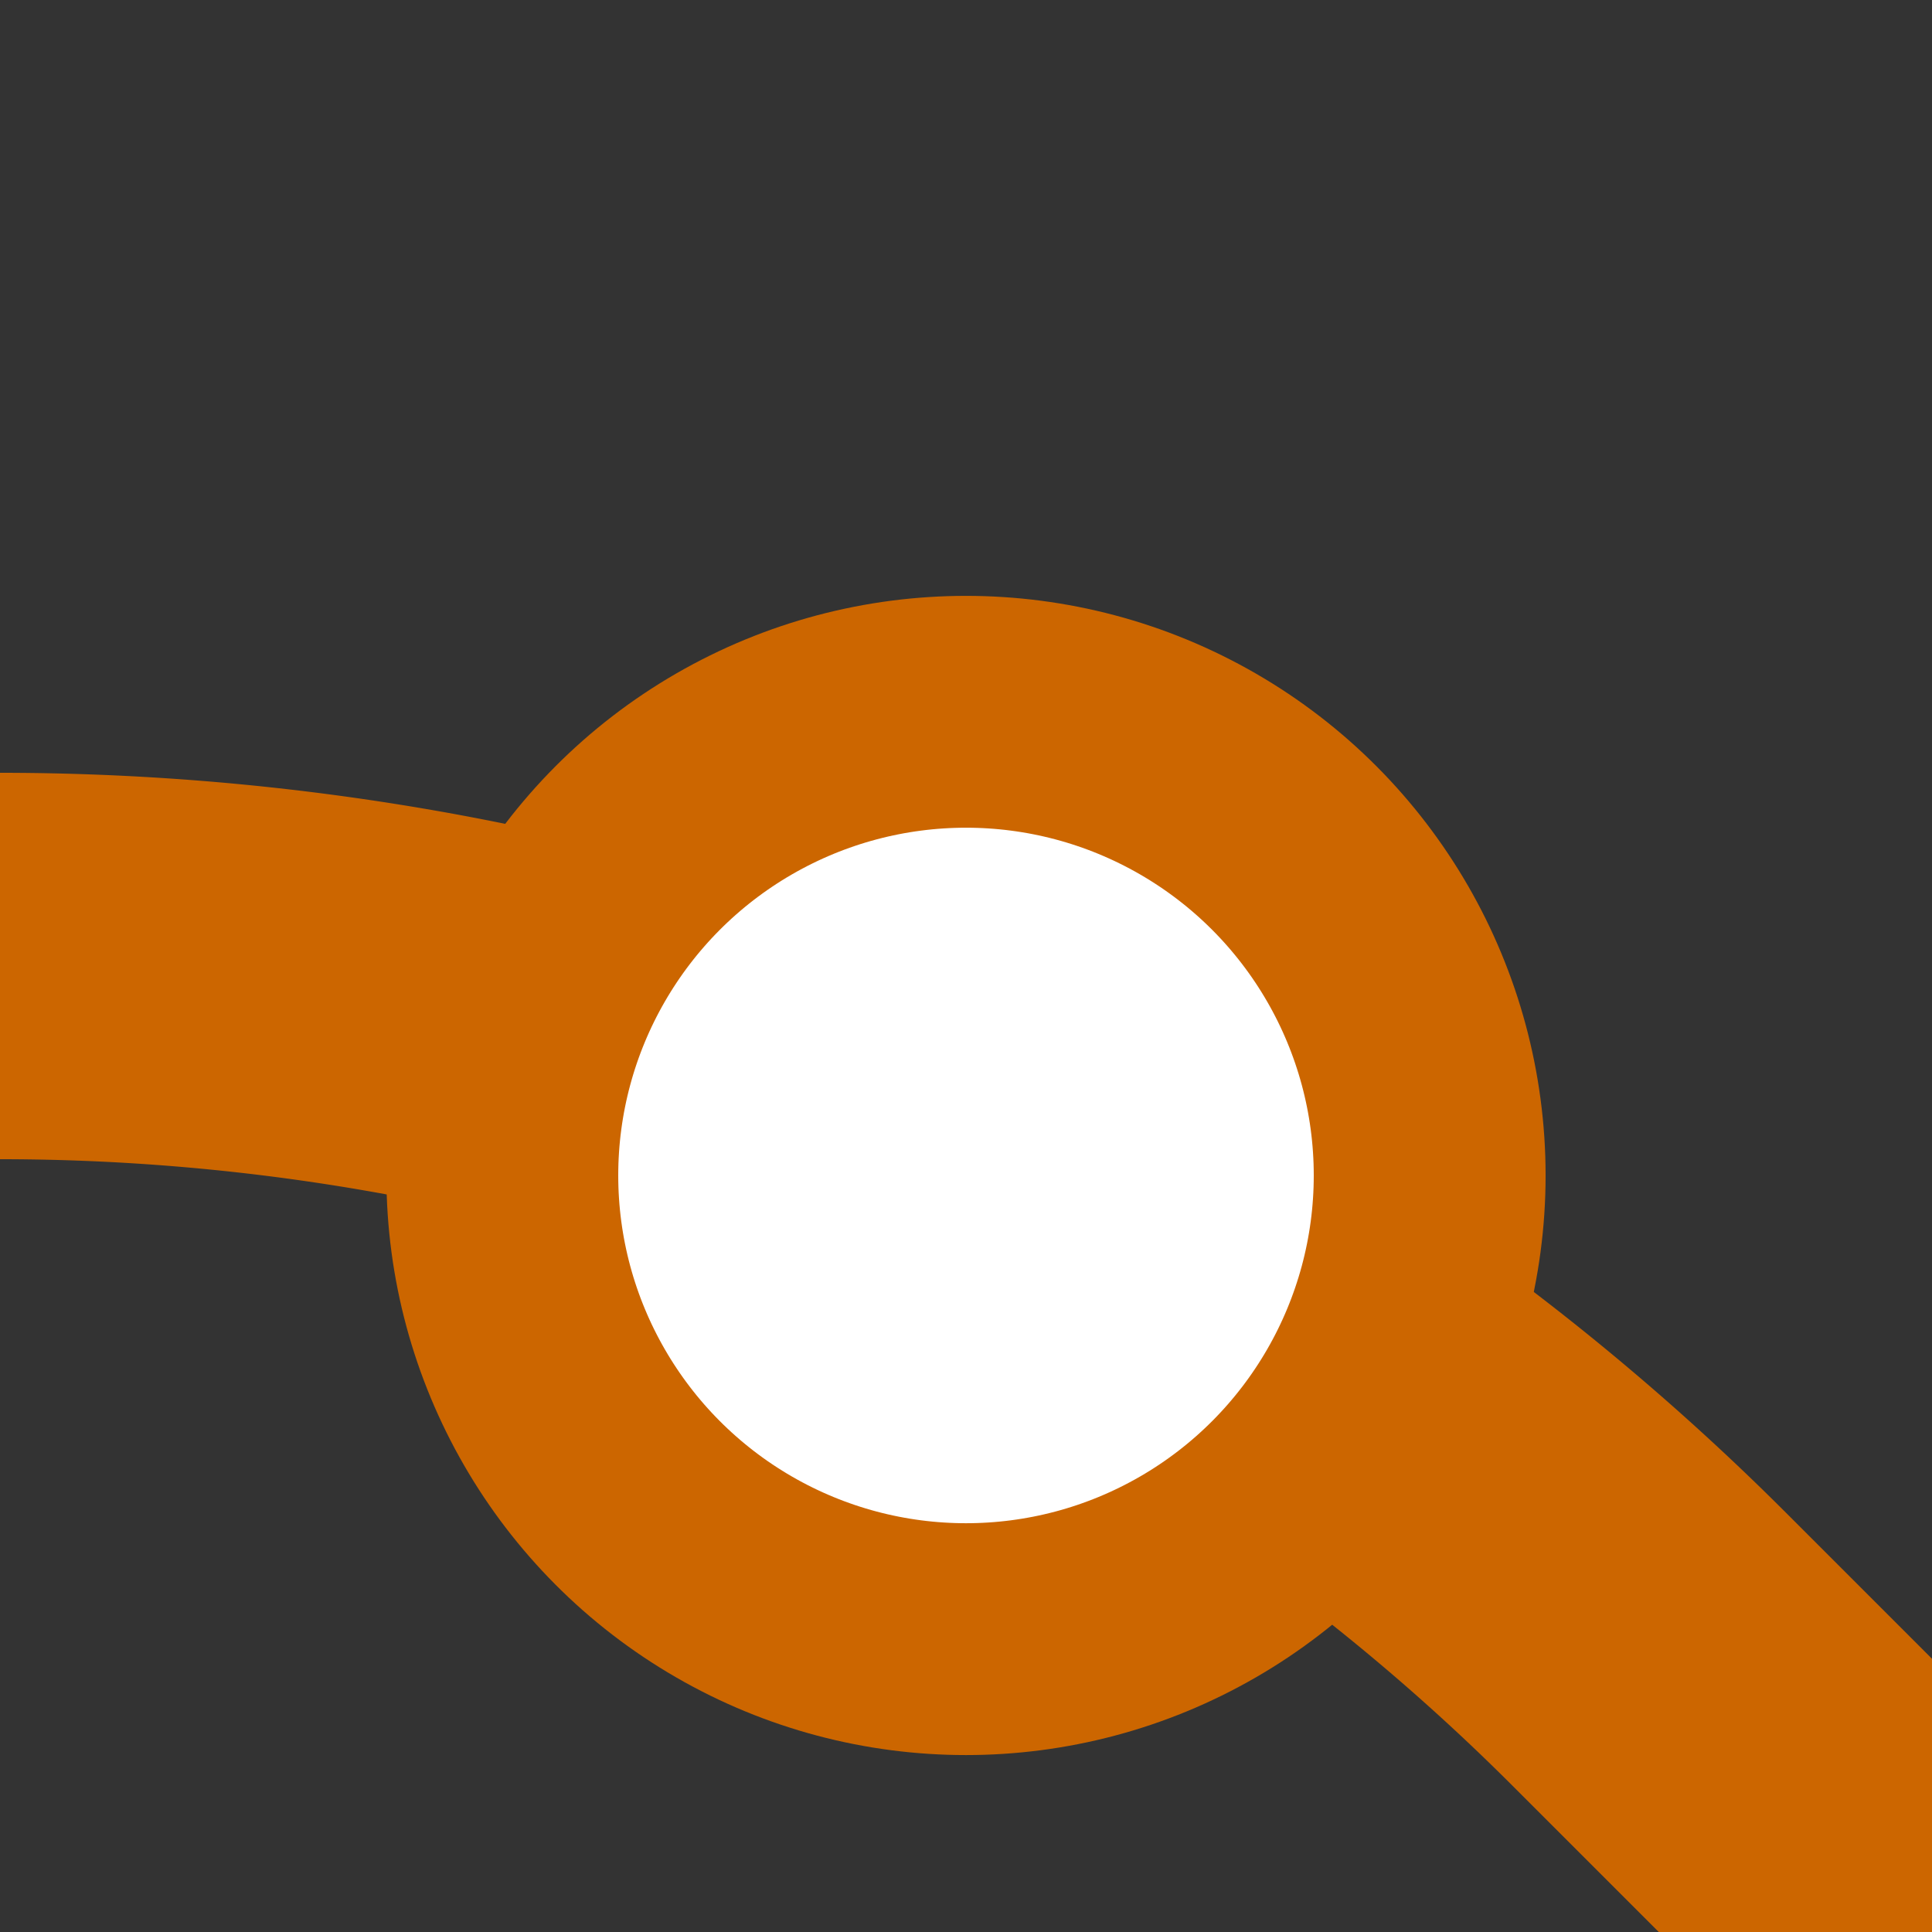
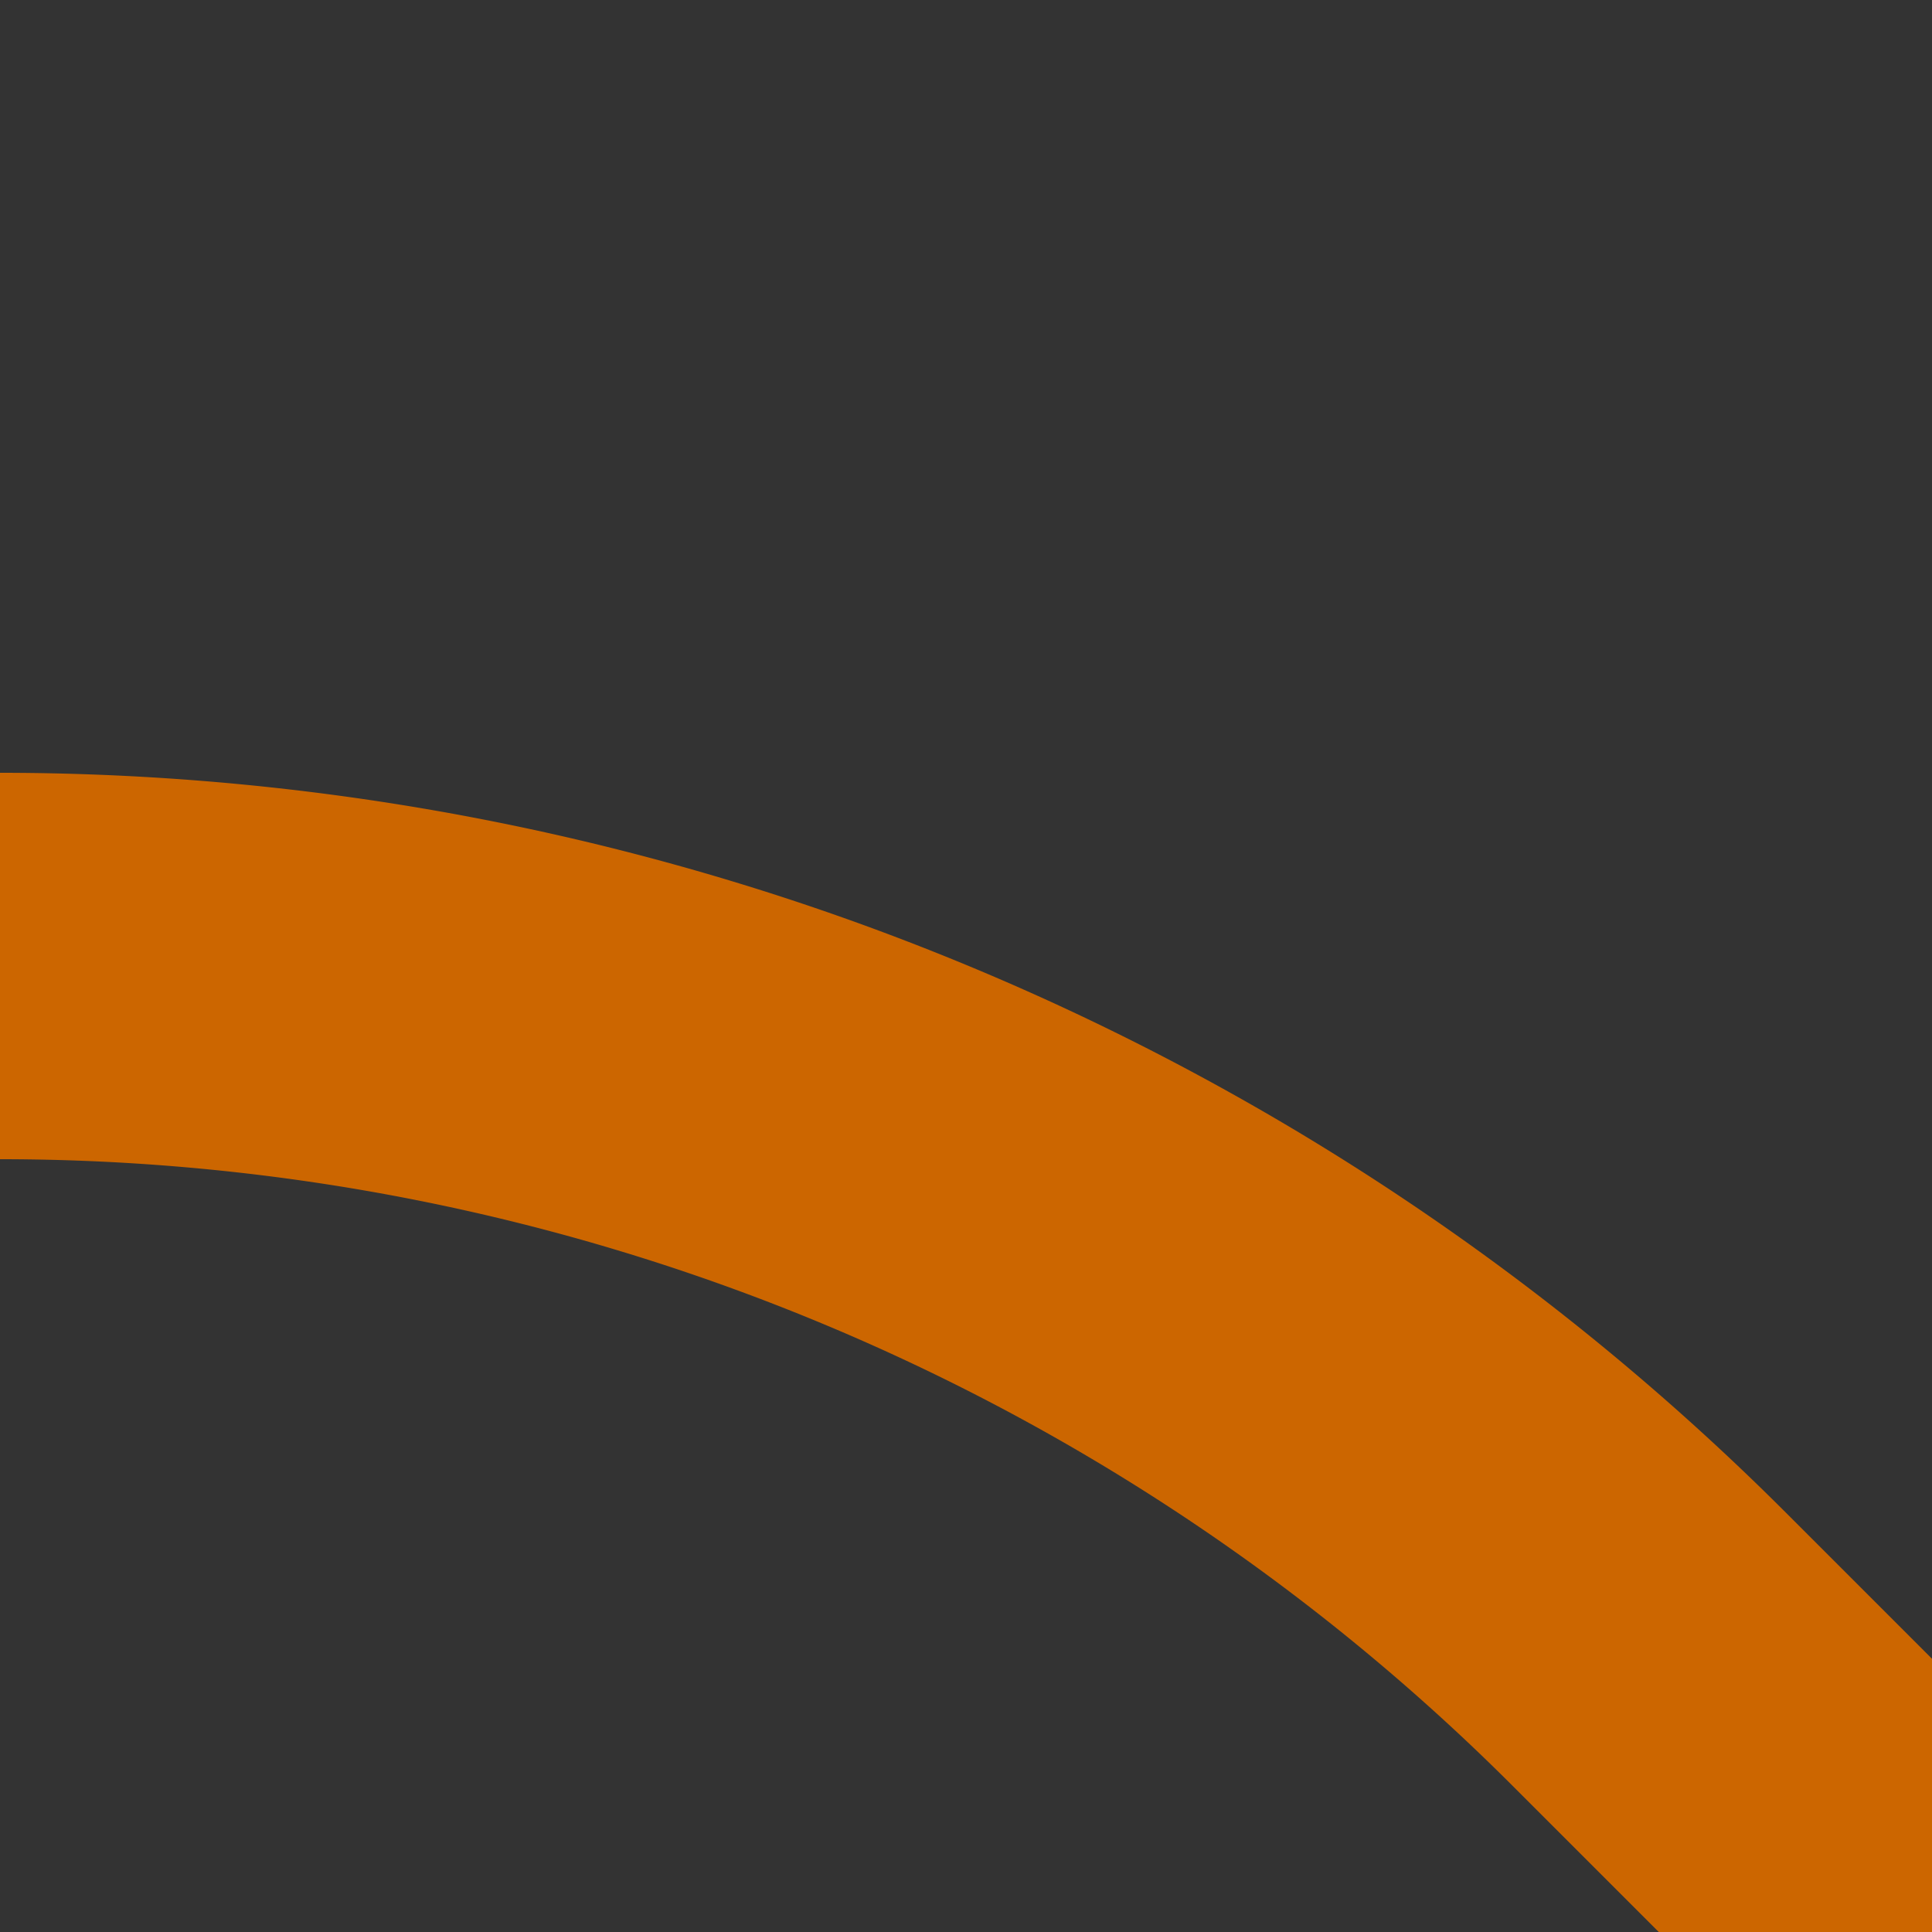
<svg xmlns="http://www.w3.org/2000/svg" width="500" height="500">
  <rect width="100%" height="100%" fill="#333333" stroke="none" />
  <title>DST2+r ochre</title>
  <g stroke="#CC6600">
    <path d="M 500,500 426.78,426.78 A 603.55,603.55 0 0 0 0,250" stroke-width="100" fill="none" />
-     <circle fill="#FFF" cx="250" cy="304.21" r="120" stroke-width="60" />
  </g>
</svg>